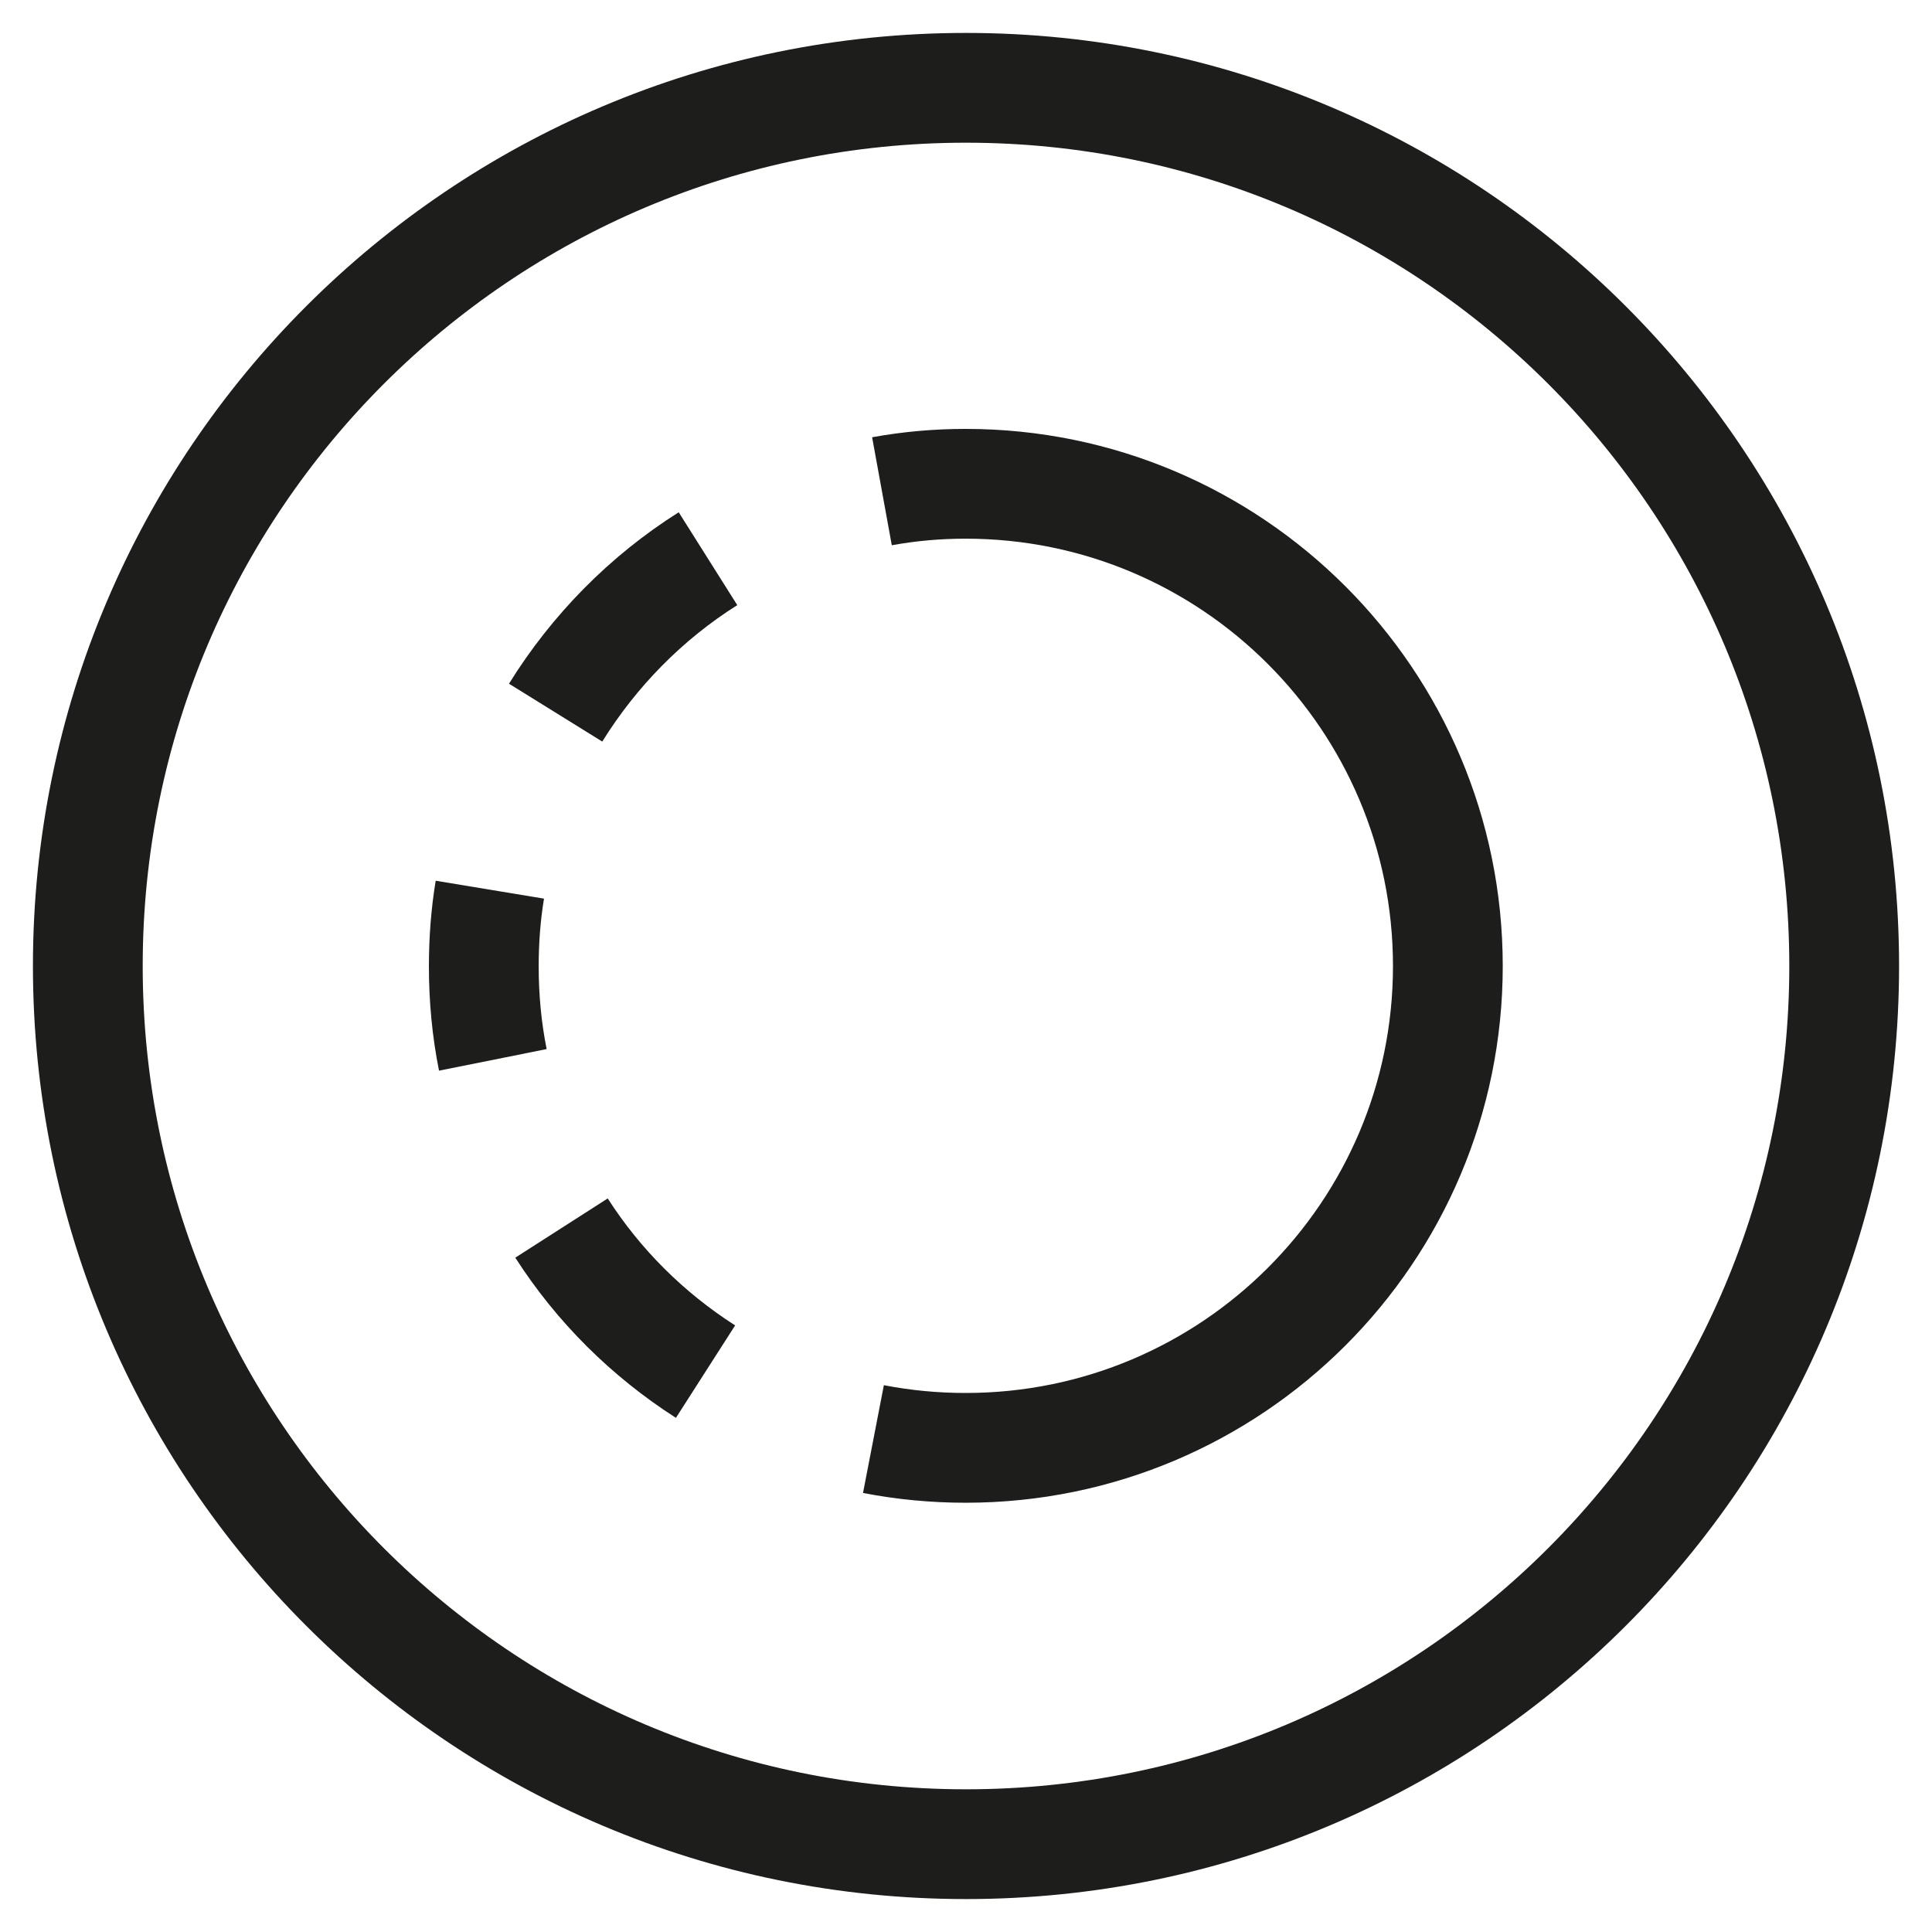
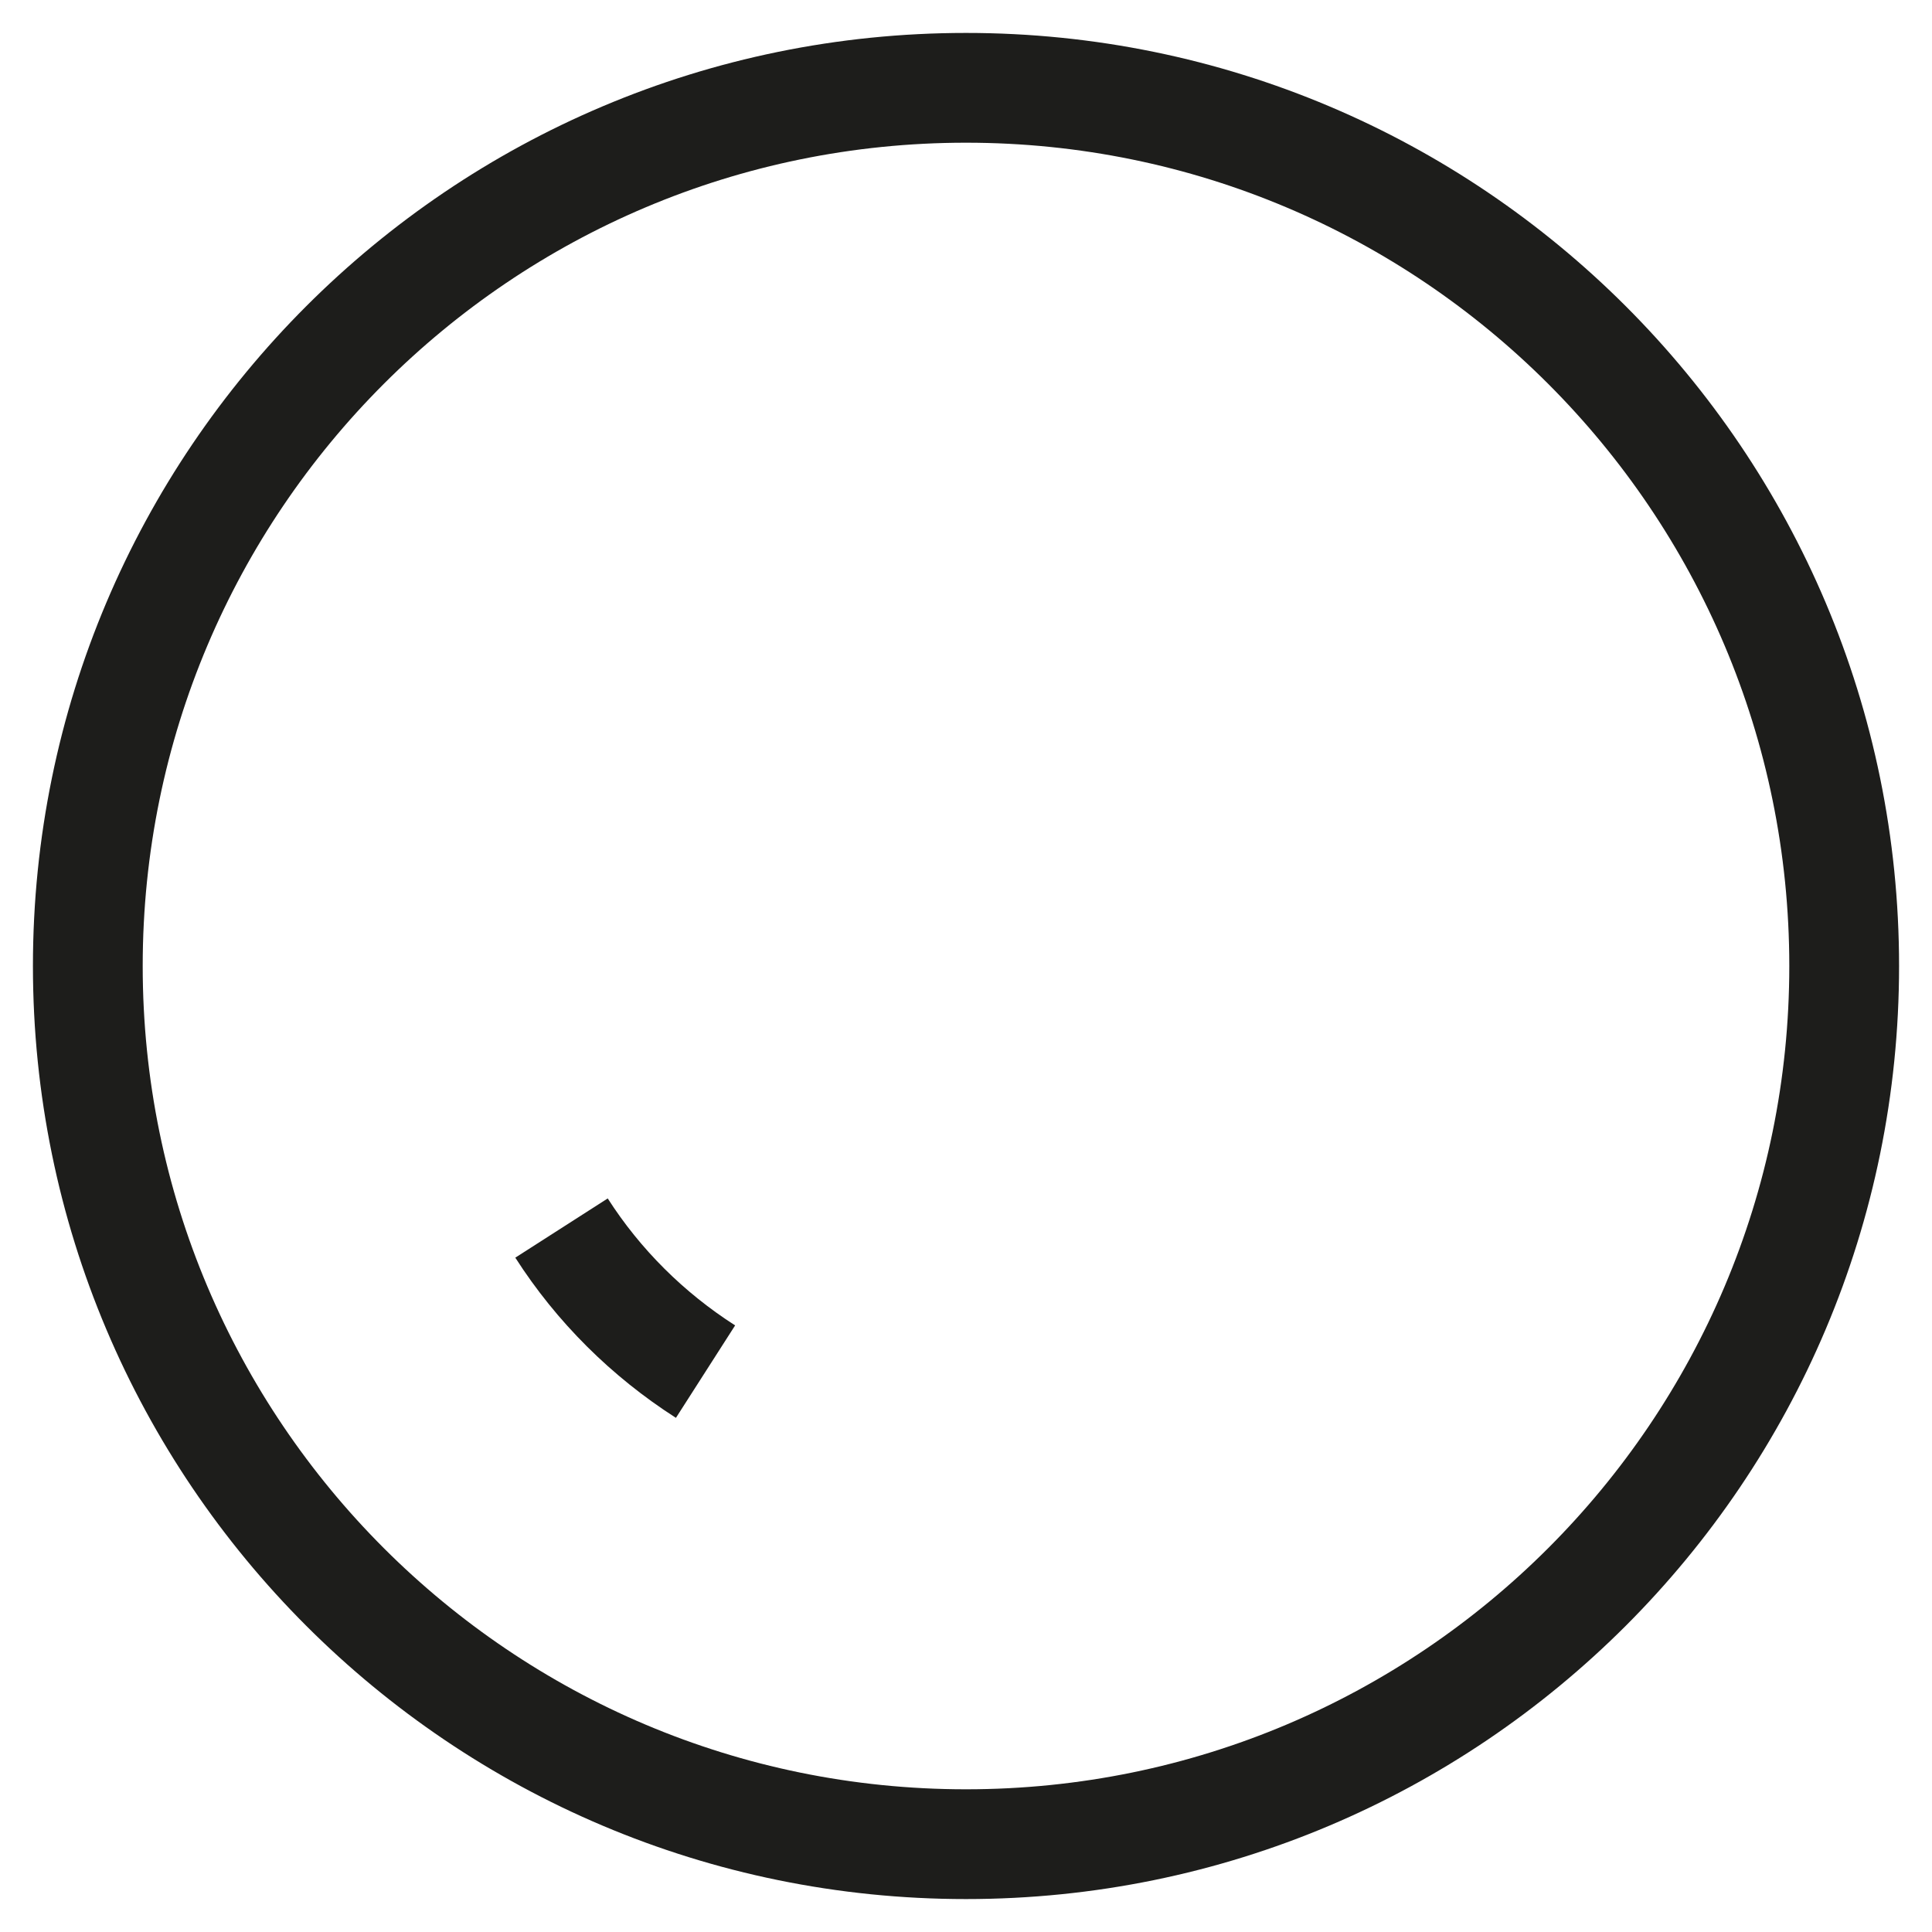
<svg xmlns="http://www.w3.org/2000/svg" width="22" height="22" viewBox="0 0 22 22" fill="none">
  <path d="M11 21C16.523 21 21 16.523 21 11C21 5.477 16.523 1 11 1C5.477 1 1 5.477 1 11C1 16.523 5.477 21 11 21Z" stroke="#1D1D1B" stroke-width="1.25" stroke-miterlimit="10" />
-   <path d="M5.612 12.069C5.543 11.725 5.509 11.369 5.509 11.003C5.509 10.709 5.531 10.415 5.578 10.131" stroke="#1D1D1B" stroke-width="1.25" stroke-miterlimit="10" />
-   <path d="M10.043 5.594C10.356 5.537 10.671 5.509 10.996 5.509C14.027 5.509 16.487 7.969 16.487 11C16.487 14.031 14.027 16.487 10.996 16.487C10.637 16.487 10.287 16.453 9.946 16.387" stroke="#1D1D1B" stroke-width="1.25" stroke-miterlimit="10" />
  <path d="M8.034 15.619C7.375 15.197 6.815 14.641 6.394 13.984" stroke="#1D1D1B" stroke-width="1.25" stroke-miterlimit="10" />
-   <path d="M8.062 6.362C7.358 6.806 6.765 7.409 6.327 8.115" stroke="#1D1D1B" stroke-width="1.25" stroke-miterlimit="10" />
</svg>